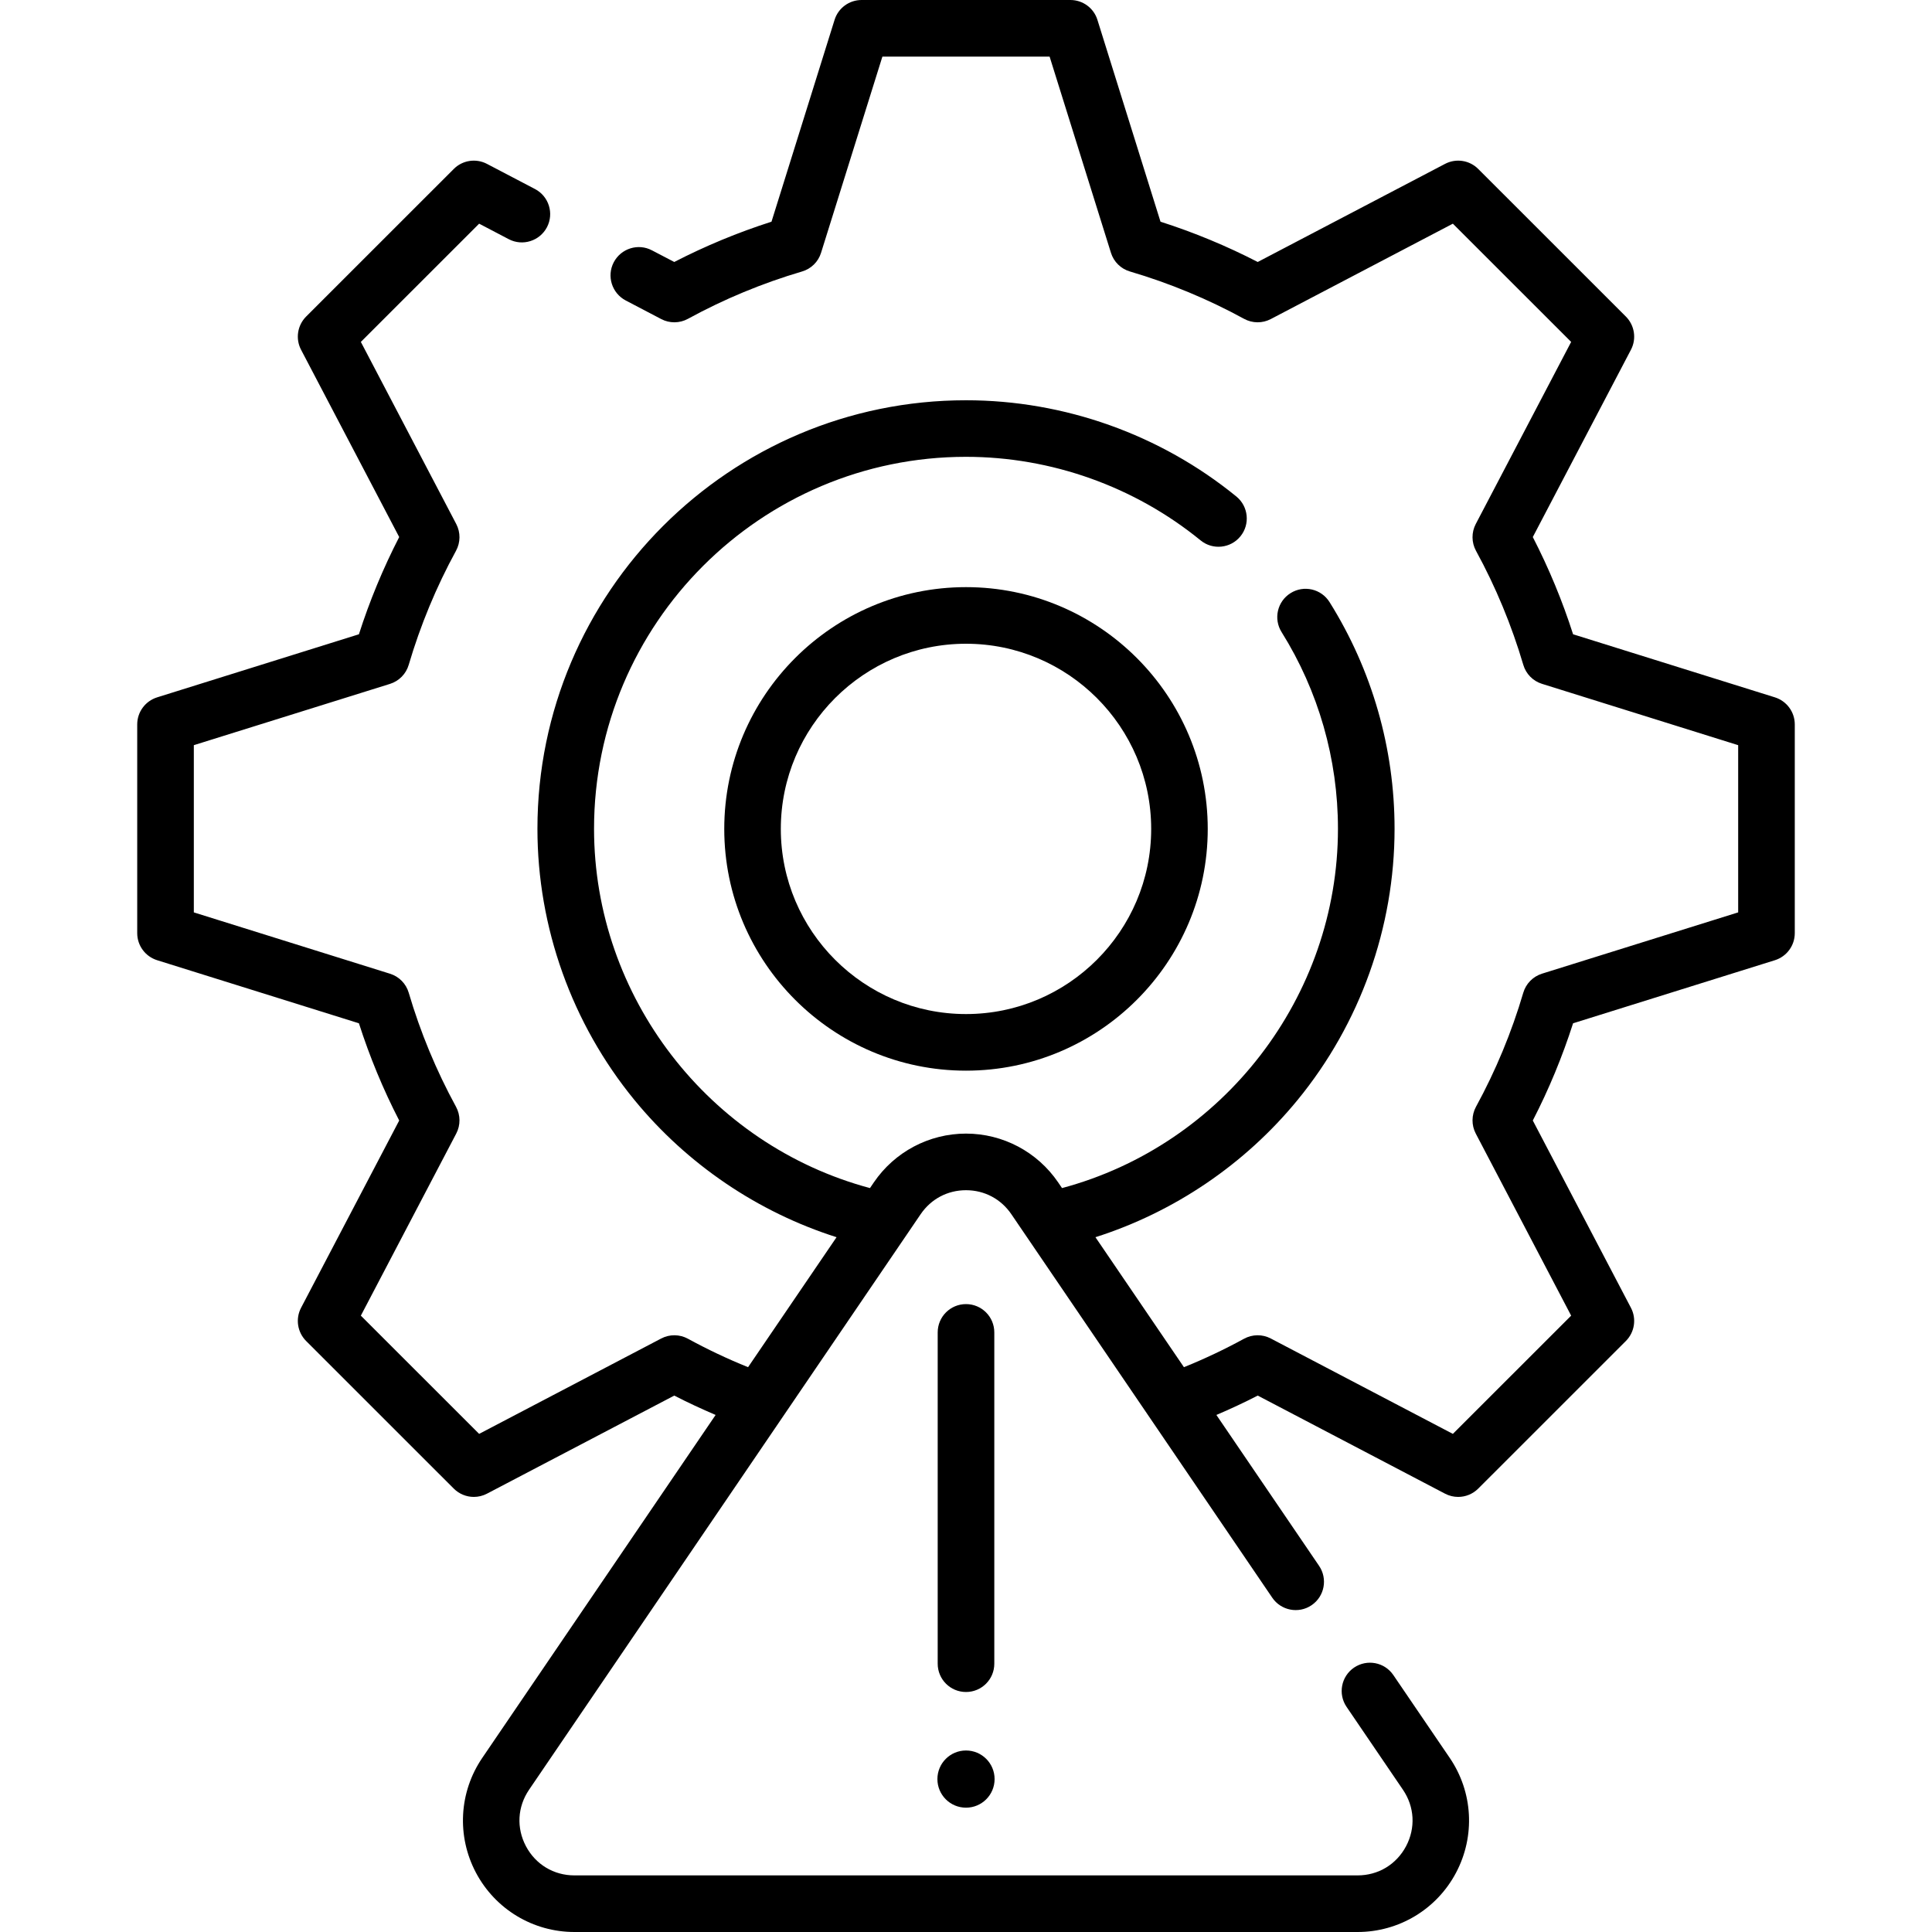
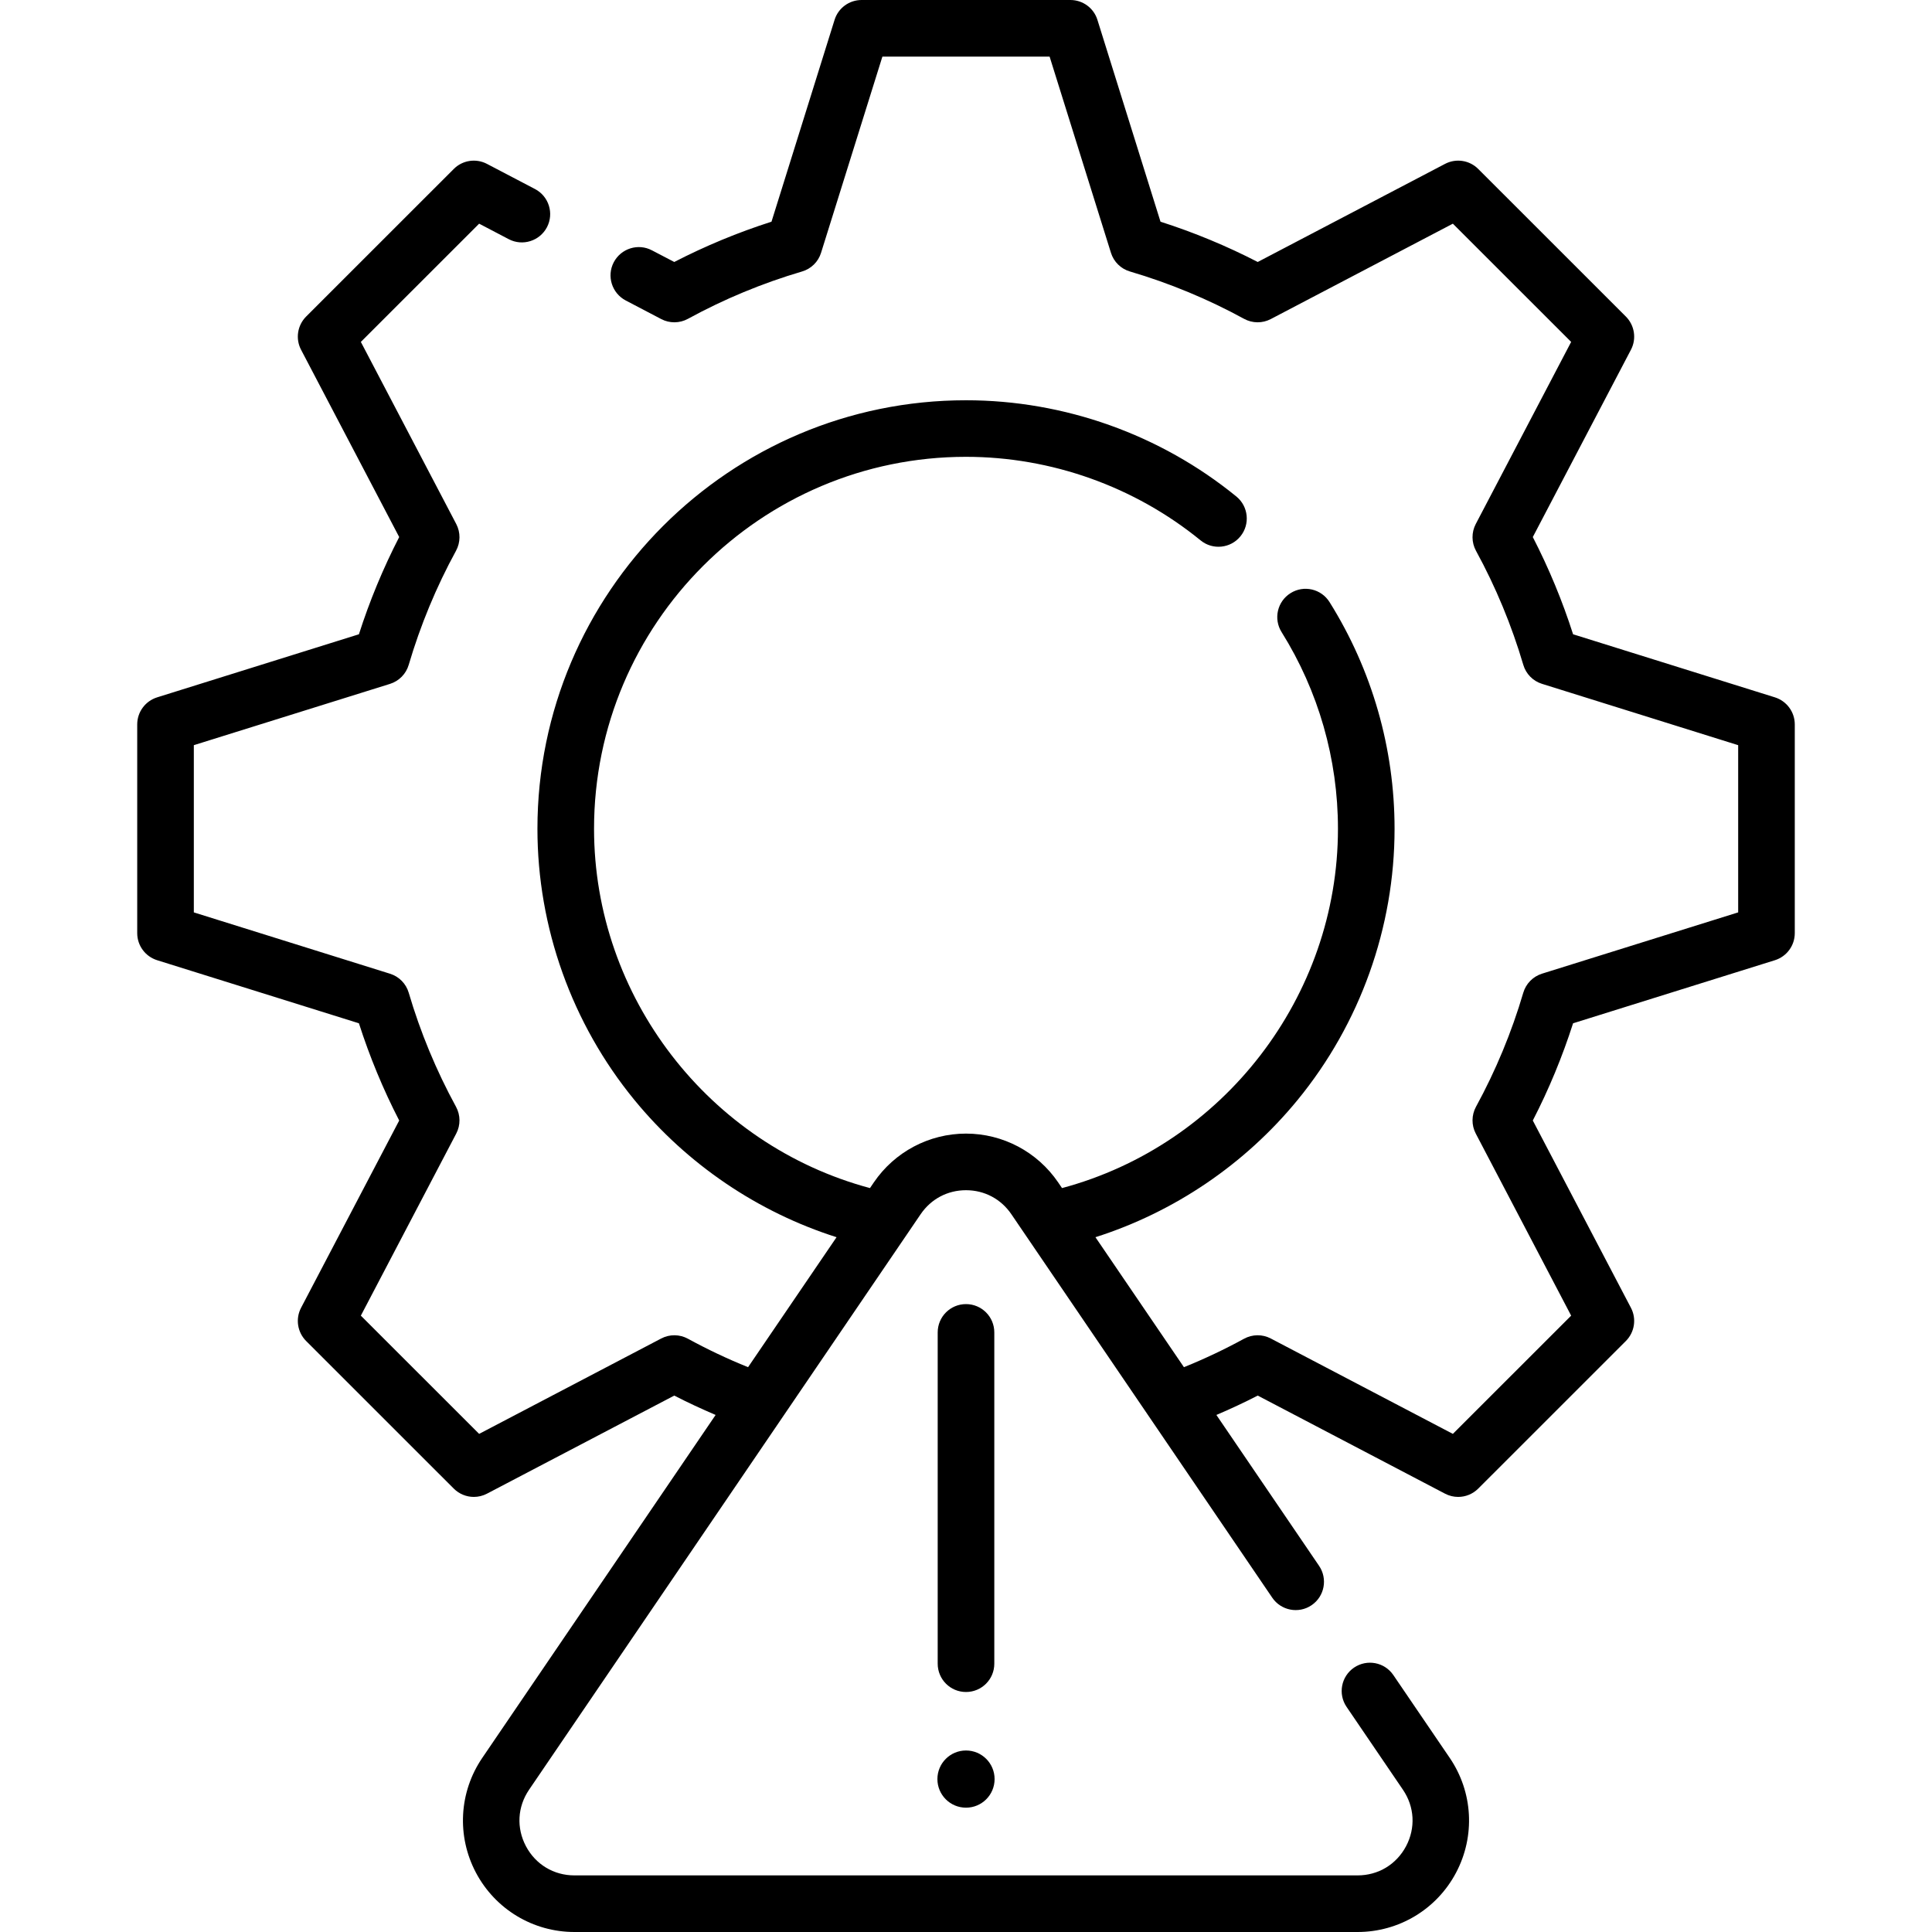
<svg xmlns="http://www.w3.org/2000/svg" class="icon-40" width="40" height="40" viewBox="0 0 40 40" fill="none">
  <path d="M36.748 14.438L32.569 13.132C32.348 12.441 32.068 11.766 31.735 11.119L33.767 7.241C33.886 7.014 33.843 6.736 33.662 6.554L30.604 3.497C30.423 3.316 30.145 3.274 29.918 3.393L26.04 5.424C25.396 5.092 24.721 4.812 24.027 4.59L22.721 0.411C22.645 0.166 22.418 0 22.162 0H17.838C17.582 0 17.355 0.166 17.279 0.411L15.973 4.59C15.278 4.812 14.604 5.092 13.96 5.424L13.498 5.183C13.212 5.032 12.858 5.143 12.707 5.43C12.557 5.716 12.668 6.07 12.955 6.221L13.69 6.606C13.863 6.697 14.071 6.695 14.243 6.601C14.989 6.193 15.783 5.863 16.605 5.621C16.793 5.566 16.941 5.421 16.999 5.234L18.269 1.172H21.731L23.001 5.234C23.059 5.421 23.207 5.566 23.395 5.621C24.217 5.863 25.011 6.193 25.757 6.601C25.929 6.695 26.136 6.697 26.31 6.606L30.08 4.631L32.529 7.079L30.554 10.849C30.463 11.023 30.465 11.23 30.558 11.402C30.968 12.152 31.297 12.947 31.538 13.764C31.593 13.952 31.738 14.1 31.925 14.158L35.987 15.428V18.89L31.925 20.159C31.738 20.218 31.593 20.366 31.538 20.553C31.297 21.372 30.967 22.167 30.558 22.916C30.465 23.088 30.463 23.295 30.554 23.469L32.529 27.239L30.08 29.687L26.31 27.712C26.137 27.621 25.929 27.623 25.757 27.717C25.356 27.936 24.939 28.134 24.512 28.306L22.68 25.615C24.307 25.097 25.771 24.109 26.865 22.774C28.16 21.194 28.873 19.2 28.873 17.158C28.873 15.495 28.407 13.872 27.527 12.466C27.355 12.191 26.994 12.108 26.72 12.28C26.445 12.451 26.362 12.813 26.534 13.087C27.297 14.307 27.701 15.715 27.701 17.158C27.701 20.639 25.321 23.706 21.988 24.598L21.908 24.48C21.477 23.848 20.764 23.47 20 23.47C19.236 23.47 18.522 23.848 18.092 24.48L18.012 24.598C14.679 23.706 12.299 20.639 12.299 17.158C12.299 12.913 15.754 9.458 20 9.458C21.765 9.458 23.49 10.073 24.857 11.188C25.107 11.393 25.477 11.355 25.681 11.105C25.886 10.854 25.848 10.485 25.598 10.28C24.022 8.995 22.034 8.287 20 8.287C15.108 8.287 11.127 12.267 11.127 17.159C11.127 19.2 11.84 21.194 13.135 22.774C14.229 24.109 15.693 25.097 17.32 25.615L15.488 28.306C15.061 28.134 14.644 27.936 14.243 27.717C14.071 27.623 13.863 27.621 13.69 27.712L9.92 29.687L7.471 27.239L9.446 23.469C9.537 23.295 9.535 23.088 9.442 22.916C9.033 22.167 8.703 21.372 8.462 20.553C8.407 20.366 8.262 20.218 8.075 20.16L4.013 18.89V15.428L8.075 14.159C8.262 14.1 8.407 13.952 8.462 13.765C8.703 12.947 9.032 12.152 9.442 11.402C9.535 11.23 9.537 11.023 9.446 10.849L7.471 7.079L9.92 4.631L10.533 4.952C10.819 5.102 11.173 4.991 11.324 4.705C11.474 4.418 11.363 4.064 11.077 3.914L10.082 3.393C9.855 3.274 9.577 3.316 9.396 3.497L6.338 6.554C6.157 6.736 6.114 7.014 6.233 7.241L8.265 11.119C7.932 11.766 7.652 12.441 7.431 13.132L3.253 14.438C3.008 14.515 2.841 14.741 2.841 14.998V19.32C2.841 19.577 3.008 19.803 3.253 19.88L7.431 21.186C7.653 21.878 7.932 22.553 8.265 23.199L6.233 27.077C6.114 27.304 6.157 27.582 6.338 27.764L9.396 30.821C9.509 30.933 9.659 30.992 9.81 30.992C9.903 30.992 9.996 30.97 10.082 30.925L13.96 28.894C14.239 29.038 14.526 29.171 14.816 29.295L9.985 36.395C9.503 37.103 9.453 38.014 9.854 38.772C10.255 39.529 11.036 40 11.893 40H28.107C28.964 40 29.746 39.529 30.146 38.772C30.547 38.014 30.497 37.103 30.015 36.395L28.848 34.681C28.666 34.413 28.302 34.344 28.034 34.526C27.767 34.708 27.697 35.072 27.88 35.34L29.046 37.054C29.287 37.408 29.311 37.845 29.111 38.224C28.91 38.602 28.535 38.828 28.107 38.828H11.893C11.465 38.828 11.09 38.602 10.889 38.224C10.689 37.845 10.713 37.408 10.954 37.054L19.061 25.139C19.276 24.823 19.618 24.642 20 24.642C20.382 24.642 20.724 24.823 20.939 25.139L26.341 33.079C26.523 33.346 26.888 33.416 27.155 33.234C27.423 33.052 27.492 32.687 27.31 32.419L25.184 29.295C25.474 29.171 25.761 29.038 26.04 28.894L29.918 30.925C30.004 30.97 30.097 30.992 30.19 30.992C30.341 30.992 30.491 30.933 30.604 30.821L33.662 27.764C33.843 27.582 33.886 27.304 33.767 27.077L31.735 23.199C32.068 22.553 32.347 21.878 32.569 21.186L36.748 19.88C36.992 19.803 37.159 19.577 37.159 19.32V14.998C37.159 14.741 36.992 14.515 36.748 14.438Z" fill="CurrentColor" />
-   <path d="M20 12.156C17.24 12.156 14.995 14.402 14.995 17.162C14.995 19.922 17.24 22.167 20 22.167C22.76 22.167 25.005 19.922 25.005 17.162C25.005 14.402 22.76 12.156 20 12.156ZM20 20.995C17.886 20.995 16.166 19.276 16.166 17.162C16.166 15.048 17.886 13.328 20 13.328C22.114 13.328 23.834 15.048 23.834 17.162C23.834 19.276 22.114 20.995 20 20.995Z" fill="CurrentColor" />
  <path d="M20 37.426C20.327 37.426 20.592 37.161 20.592 36.834C20.592 36.507 20.327 36.242 20 36.242C19.673 36.242 19.408 36.507 19.408 36.834C19.408 37.161 19.673 37.426 20 37.426Z" fill="CurrentColor" />
  <path d="M20 35.031C20.324 35.031 20.586 34.769 20.586 34.445V27.586C20.586 27.262 20.324 27 20 27C19.676 27 19.414 27.262 19.414 27.586V34.445C19.414 34.769 19.676 35.031 20 35.031Z" fill="CurrentColor" />
</svg>